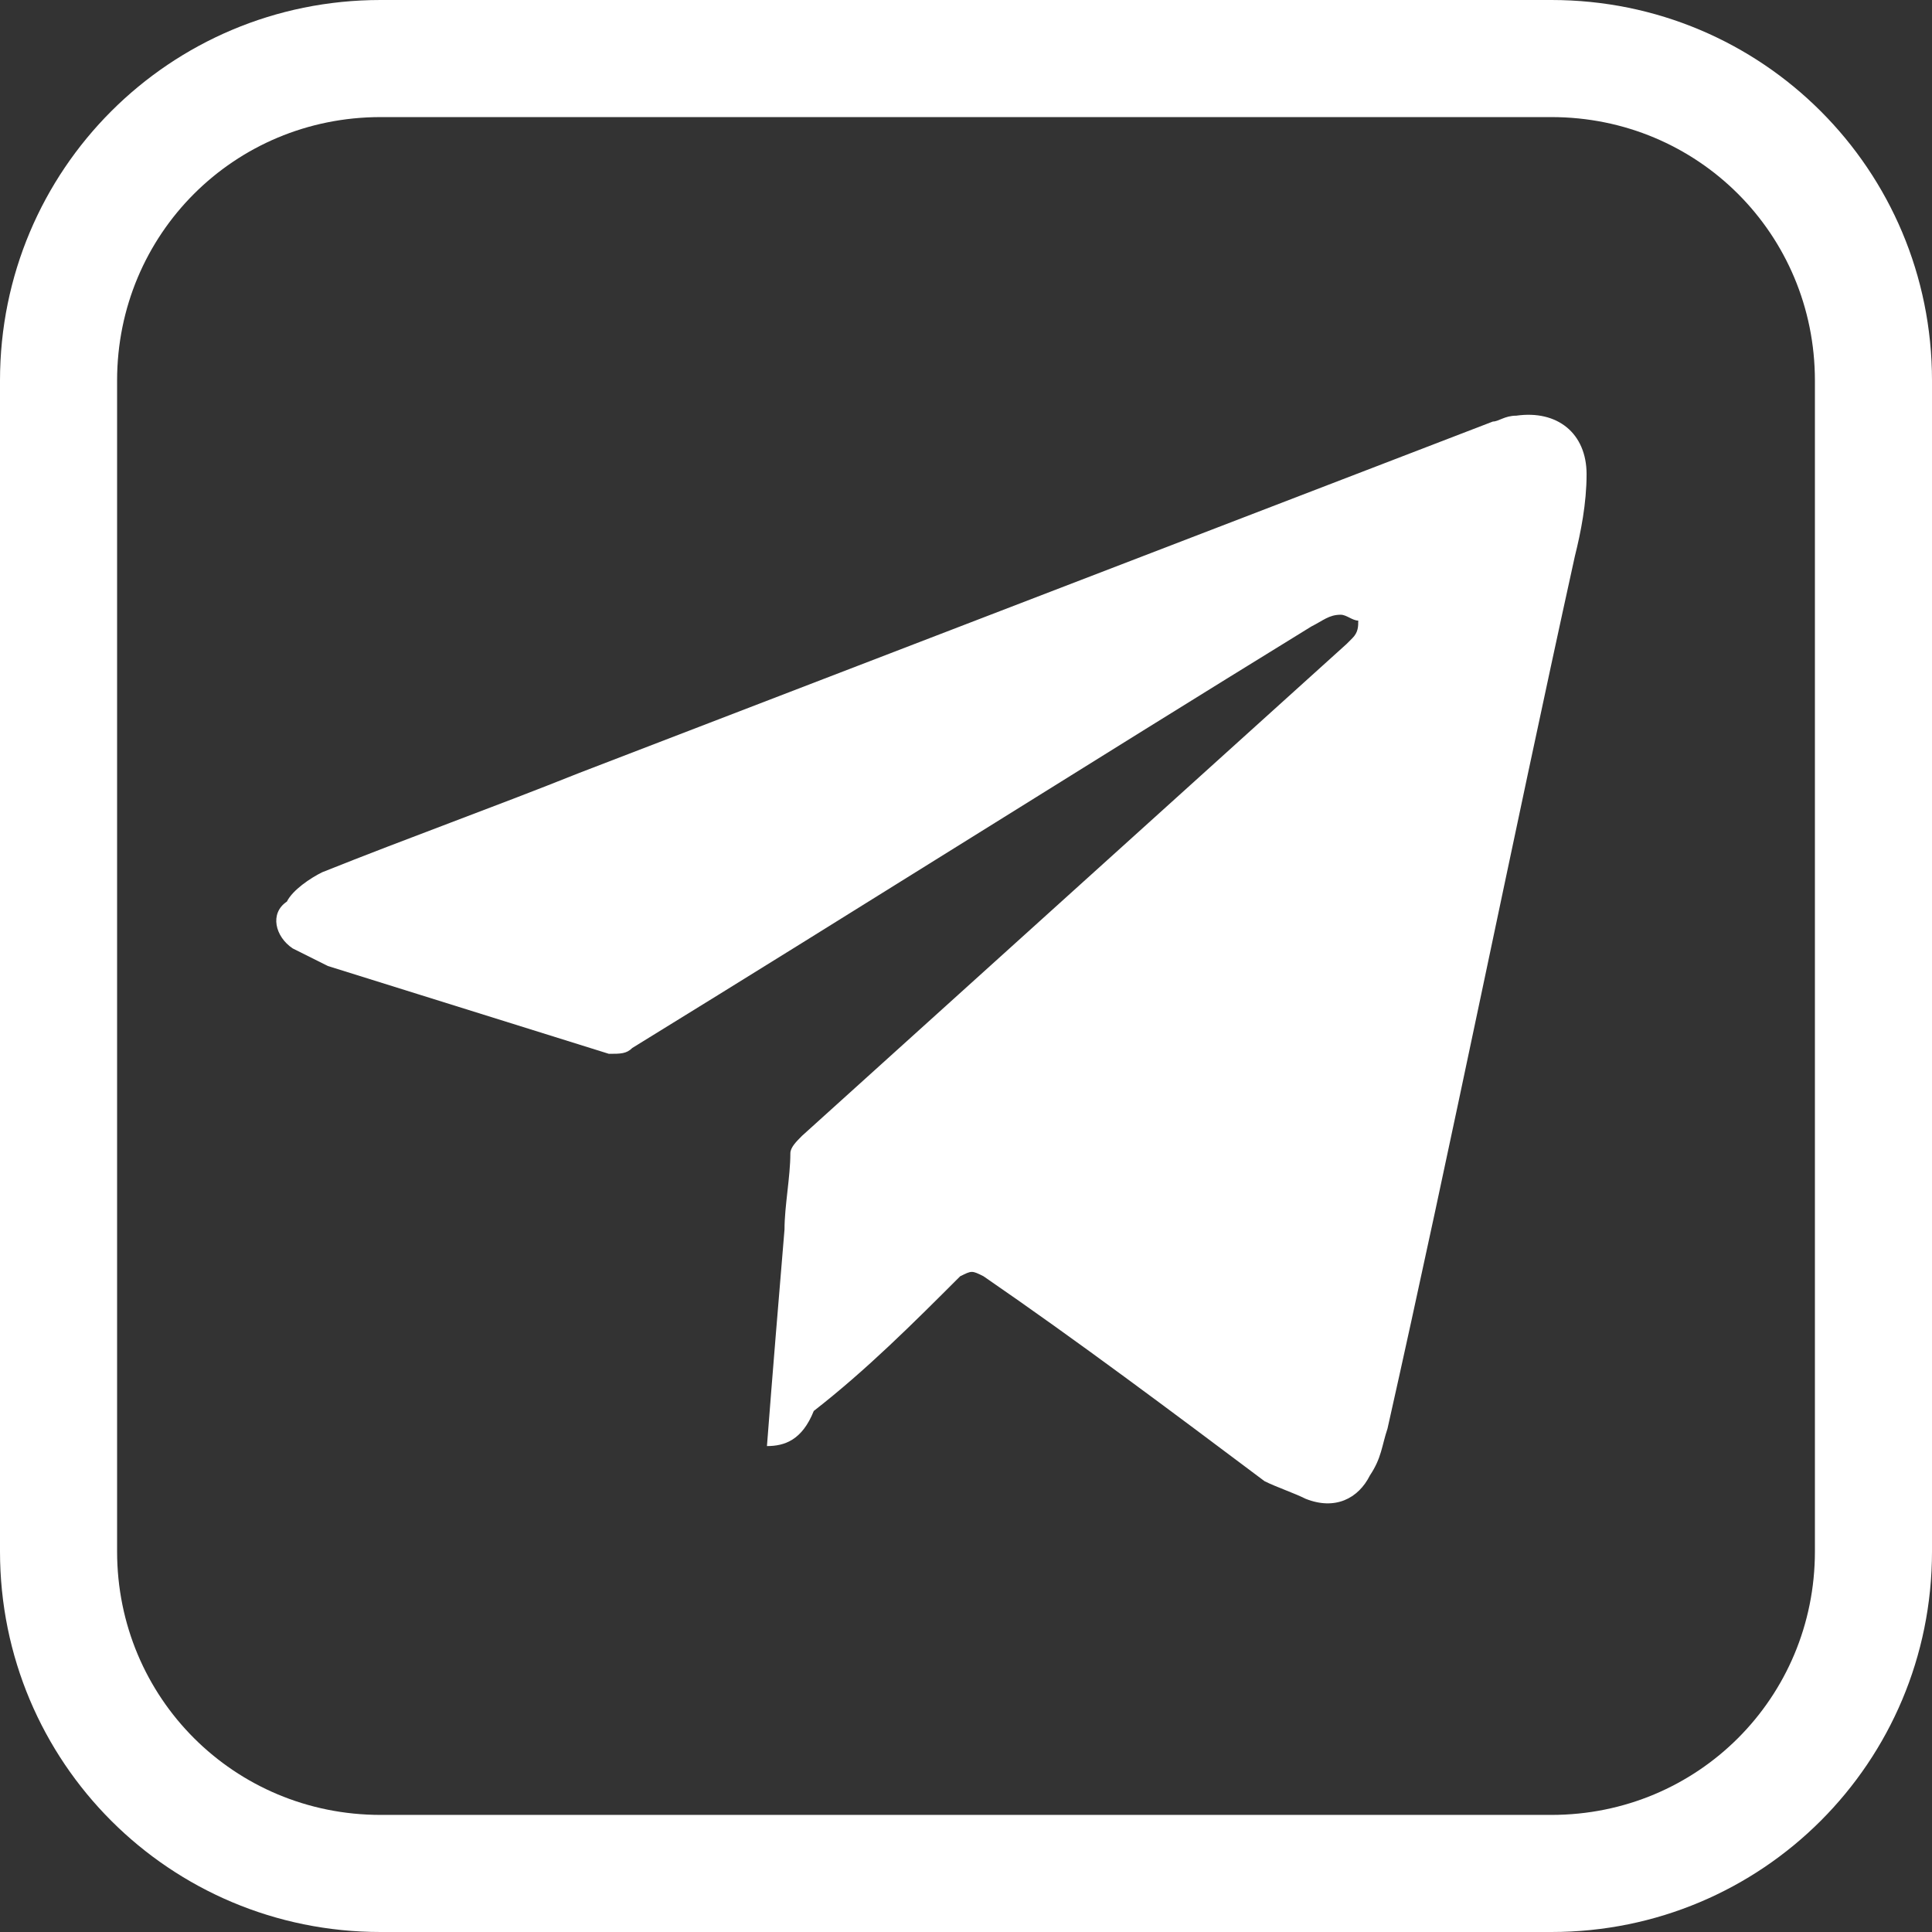
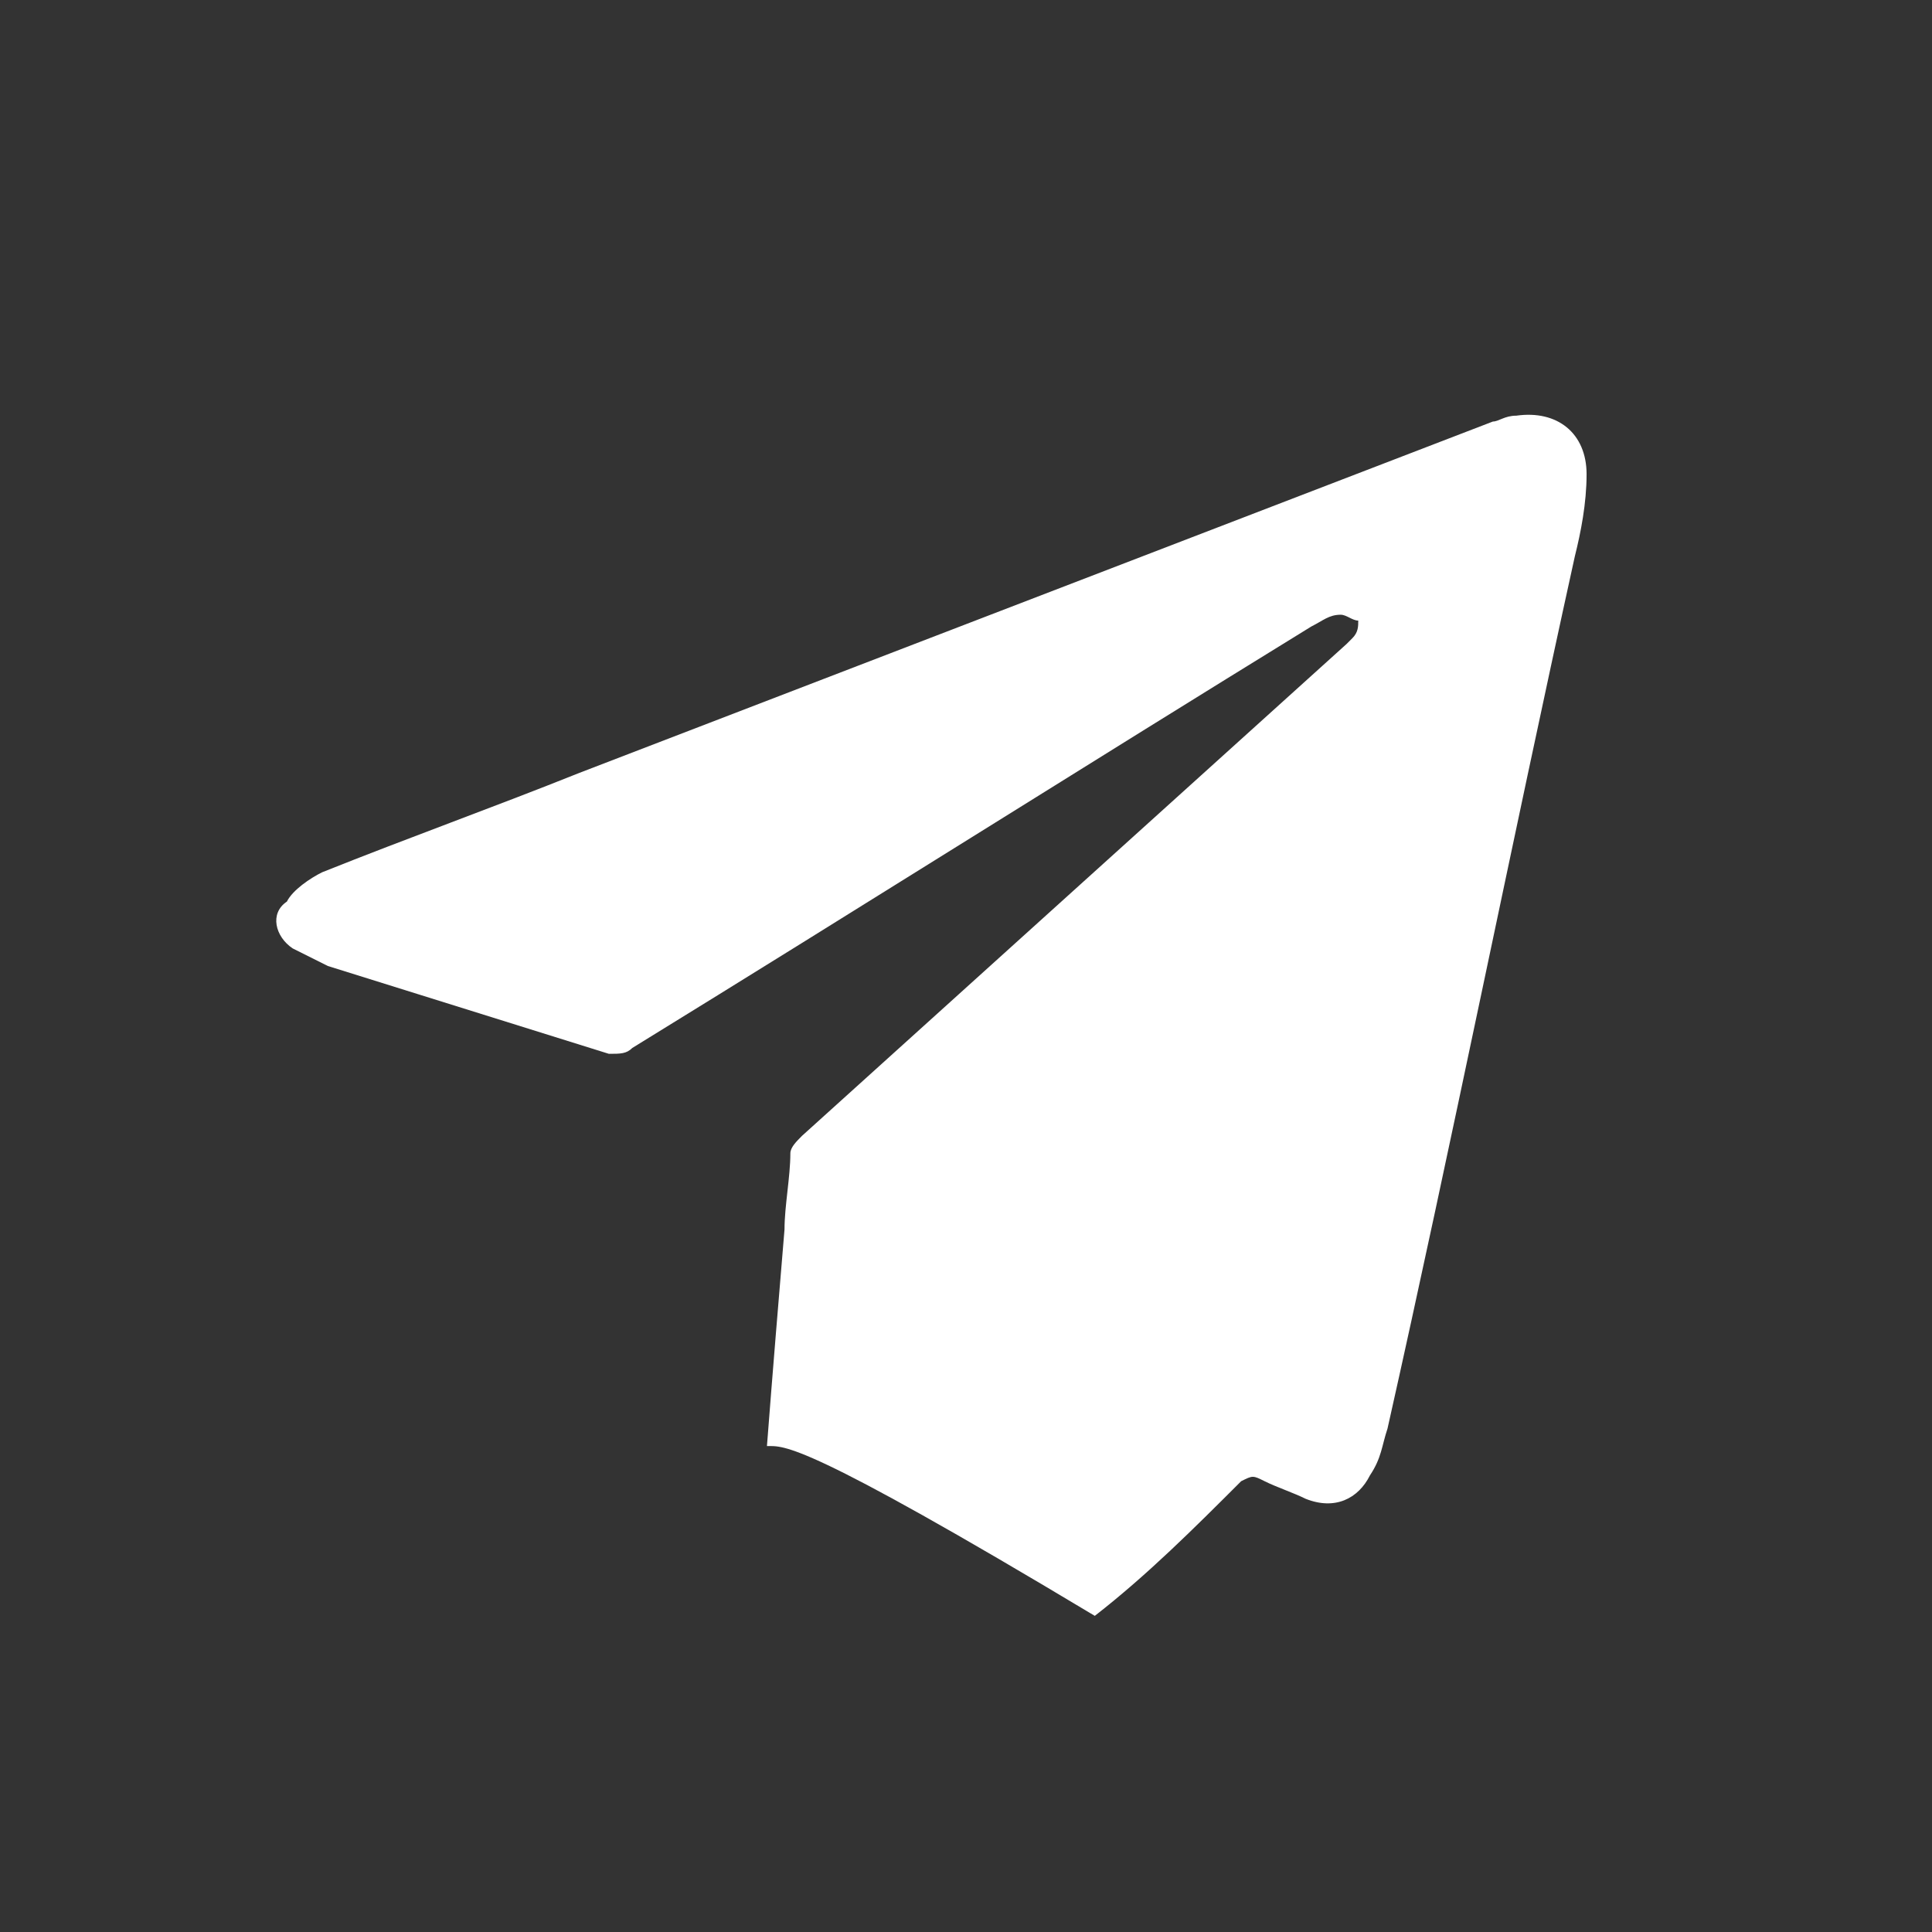
<svg xmlns="http://www.w3.org/2000/svg" version="1.1" id="Layer_1" x="0px" y="0px" viewBox="0 0 33 33" style="enable-background:new 0 0 33 33;" xml:space="preserve">
  <rect x="0" y="0" width="33" height="33" fill="#333333" stroke="none" />
  <style type="text/css">
	.st0{fill:#FFFFFF;}
</style>
  <g>
    <g>
-       <path class="st0" d="M26.5,33h-20C2.9,33,0,30.1,0,26.5v-20C0,2.9,2.9,0,6.5,0h20C30.1,0,33,2.9,33,6.5v20    C33,30.1,30.1,33,26.5,33z M6.5,2C4,2,2,4,2,6.5v20C2,29,4,31,6.5,31h20c2.5,0,4.5-2,4.5-4.5v-20C31,4,29,2,26.5,2H6.5z" />
-     </g>
-     <path class="st0" d="M13.1,24.7c0.1-1.3,0.2-2.5,0.3-3.7c0-0.4,0.1-0.9,0.1-1.3c0-0.1,0.1-0.2,0.2-0.3c3.1-2.8,6.2-5.6,9.3-8.4   c0,0,0.1-0.1,0.1-0.1c0.1-0.1,0.1-0.2,0.1-0.3c-0.1,0-0.2-0.1-0.3-0.1c-0.2,0-0.3,0.1-0.5,0.2c-3.9,2.4-7.7,4.8-11.6,7.2   c-0.1,0.1-0.2,0.1-0.4,0.1c-1.6-0.5-3.2-1-4.8-1.5c-0.2-0.1-0.4-0.2-0.6-0.3c-0.3-0.2-0.4-0.6-0.1-0.8C5,15.2,5.3,15,5.5,14.9   c1.5-0.6,2.9-1.1,4.4-1.7c5.2-2,10.4-4,15.6-6c0.1,0,0.2-0.1,0.4-0.1c0.7-0.1,1.2,0.3,1.2,1c0,0.5-0.1,1-0.2,1.4   c-1.1,5-2.1,10-3.2,14.9c-0.1,0.3-0.1,0.5-0.3,0.8c-0.2,0.4-0.6,0.6-1.1,0.4c-0.2-0.1-0.5-0.2-0.7-0.3c-1.6-1.2-3.2-2.4-4.8-3.5   c-0.2-0.1-0.2-0.1-0.4,0c-0.8,0.8-1.6,1.6-2.5,2.3C13.7,24.6,13.4,24.7,13.1,24.7z" />
+       </g>
+     <path class="st0" d="M13.1,24.7c0.1-1.3,0.2-2.5,0.3-3.7c0-0.4,0.1-0.9,0.1-1.3c0-0.1,0.1-0.2,0.2-0.3c3.1-2.8,6.2-5.6,9.3-8.4   c0,0,0.1-0.1,0.1-0.1c0.1-0.1,0.1-0.2,0.1-0.3c-0.1,0-0.2-0.1-0.3-0.1c-0.2,0-0.3,0.1-0.5,0.2c-3.9,2.4-7.7,4.8-11.6,7.2   c-0.1,0.1-0.2,0.1-0.4,0.1c-1.6-0.5-3.2-1-4.8-1.5c-0.2-0.1-0.4-0.2-0.6-0.3c-0.3-0.2-0.4-0.6-0.1-0.8C5,15.2,5.3,15,5.5,14.9   c1.5-0.6,2.9-1.1,4.4-1.7c5.2-2,10.4-4,15.6-6c0.1,0,0.2-0.1,0.4-0.1c0.7-0.1,1.2,0.3,1.2,1c0,0.5-0.1,1-0.2,1.4   c-1.1,5-2.1,10-3.2,14.9c-0.1,0.3-0.1,0.5-0.3,0.8c-0.2,0.4-0.6,0.6-1.1,0.4c-0.2-0.1-0.5-0.2-0.7-0.3c-0.2-0.1-0.2-0.1-0.4,0c-0.8,0.8-1.6,1.6-2.5,2.3C13.7,24.6,13.4,24.7,13.1,24.7z" />
  </g>
</svg>